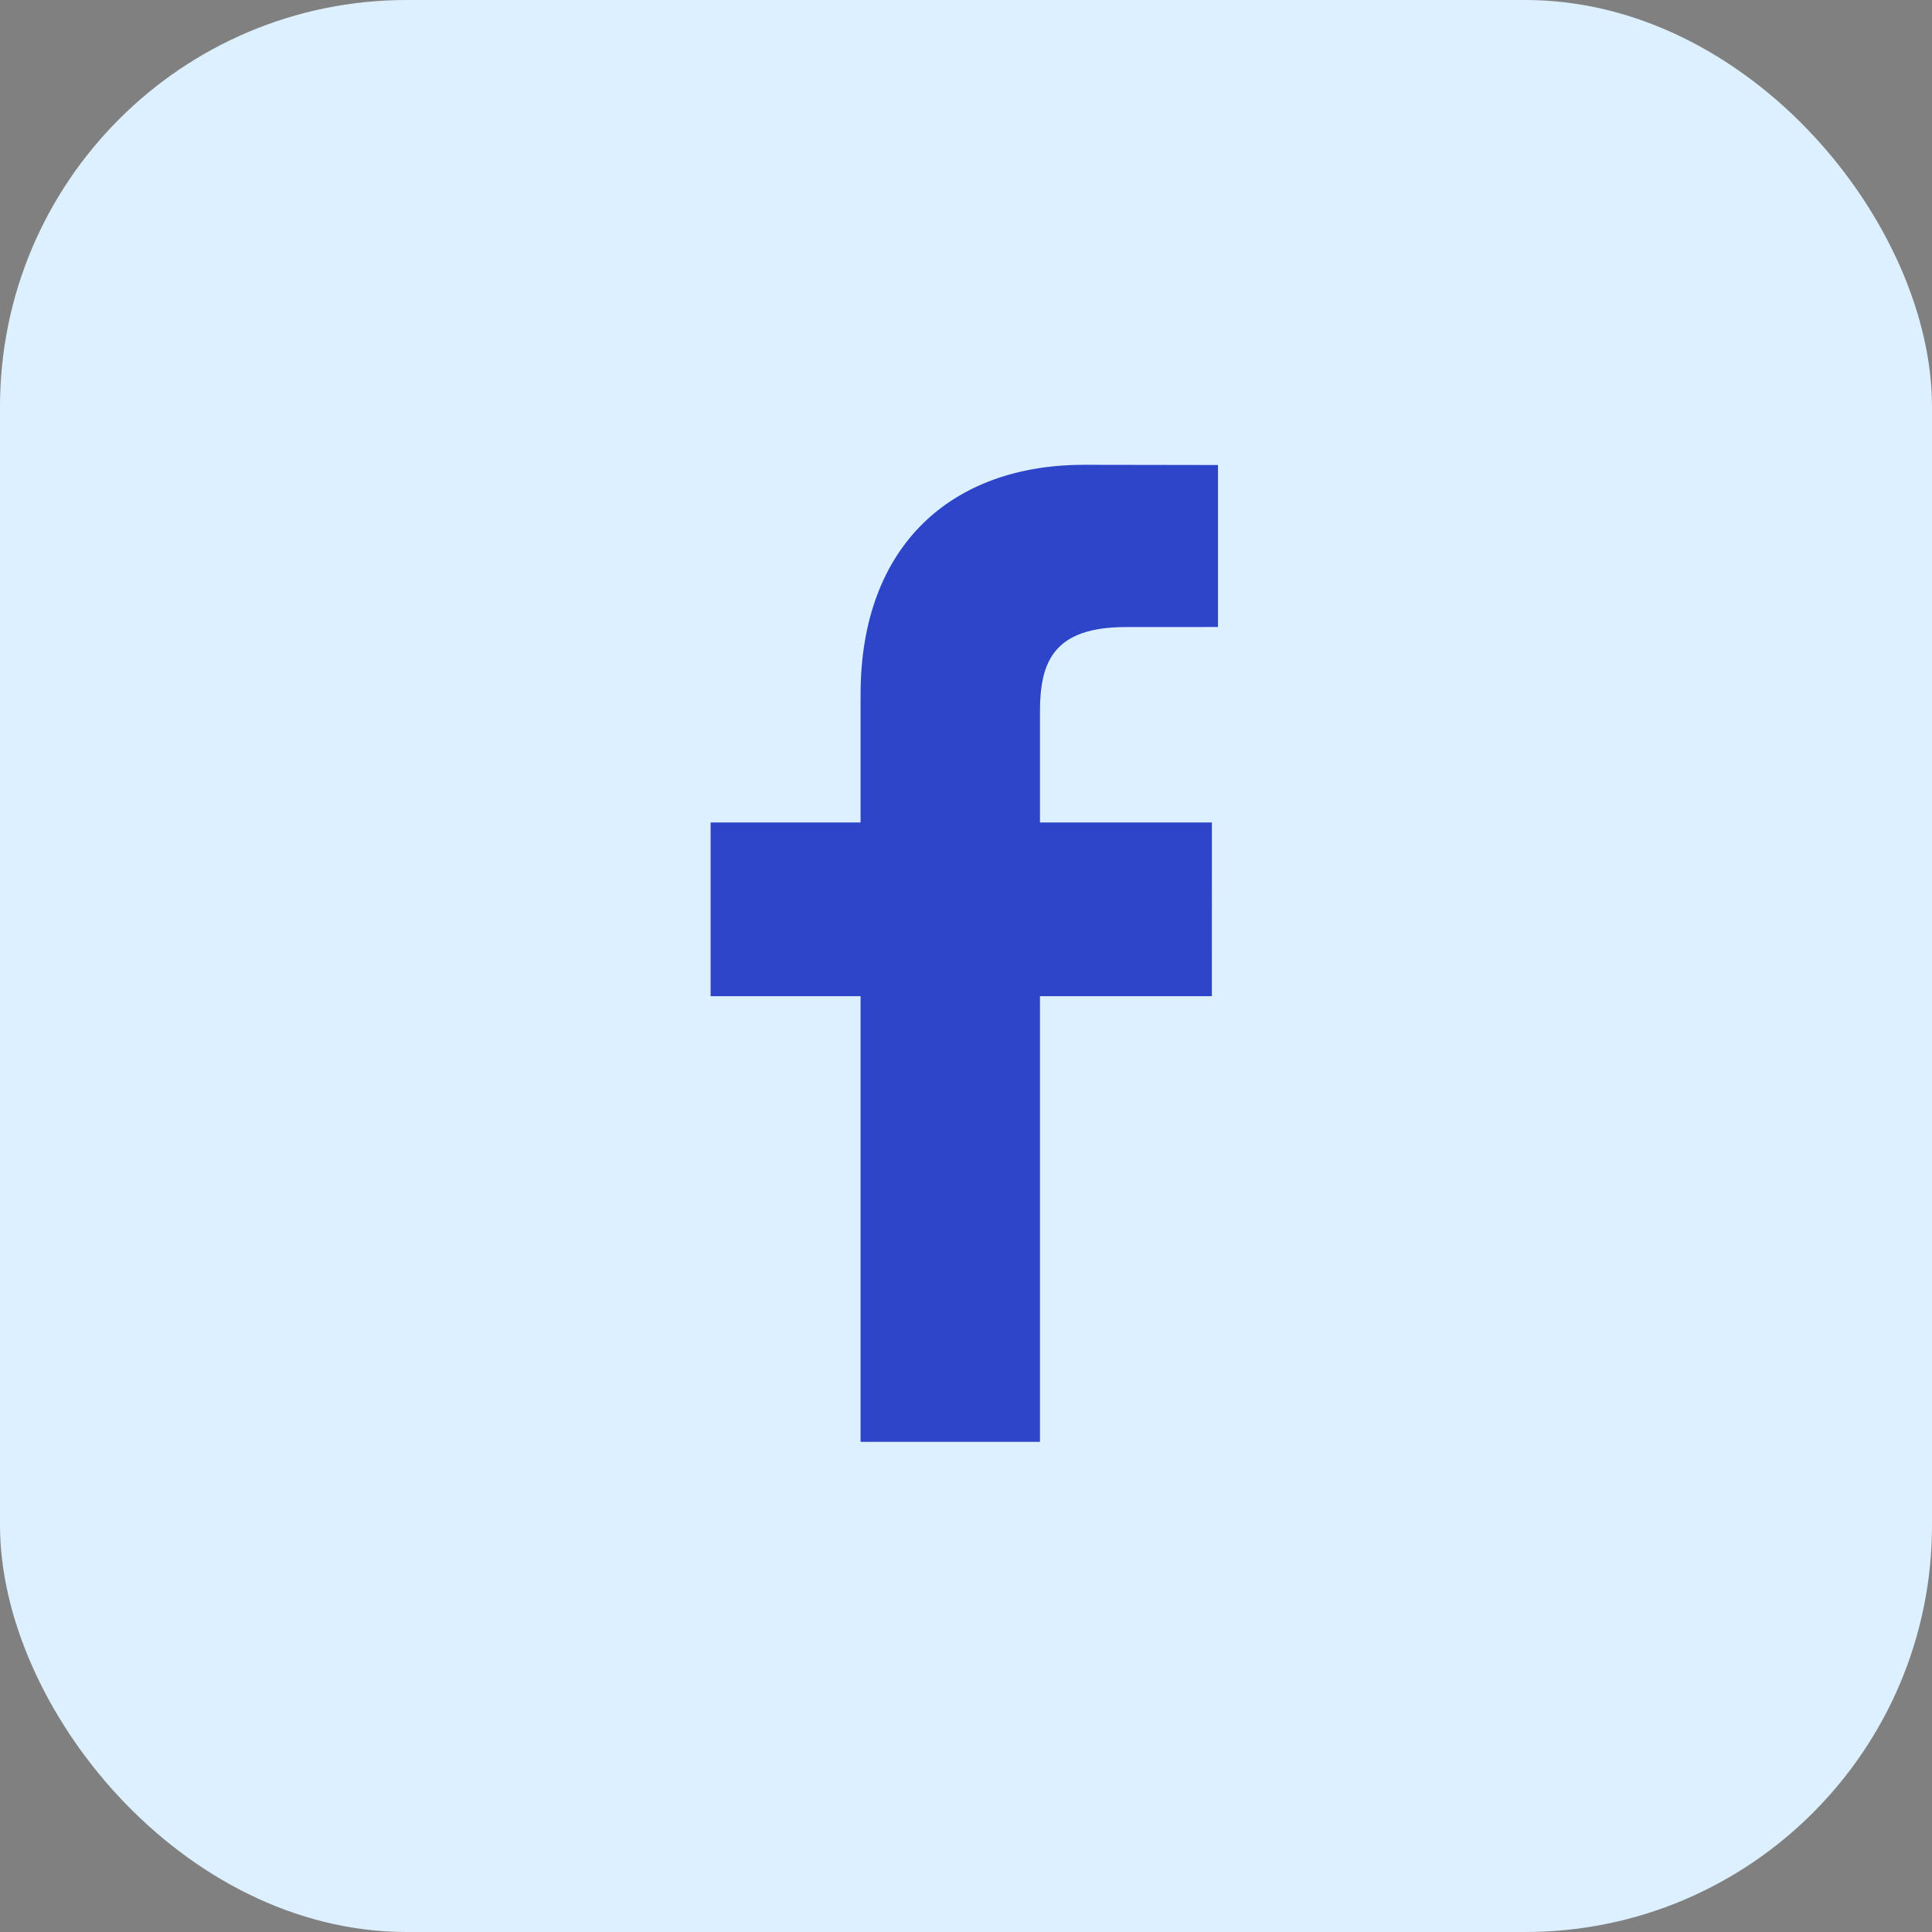
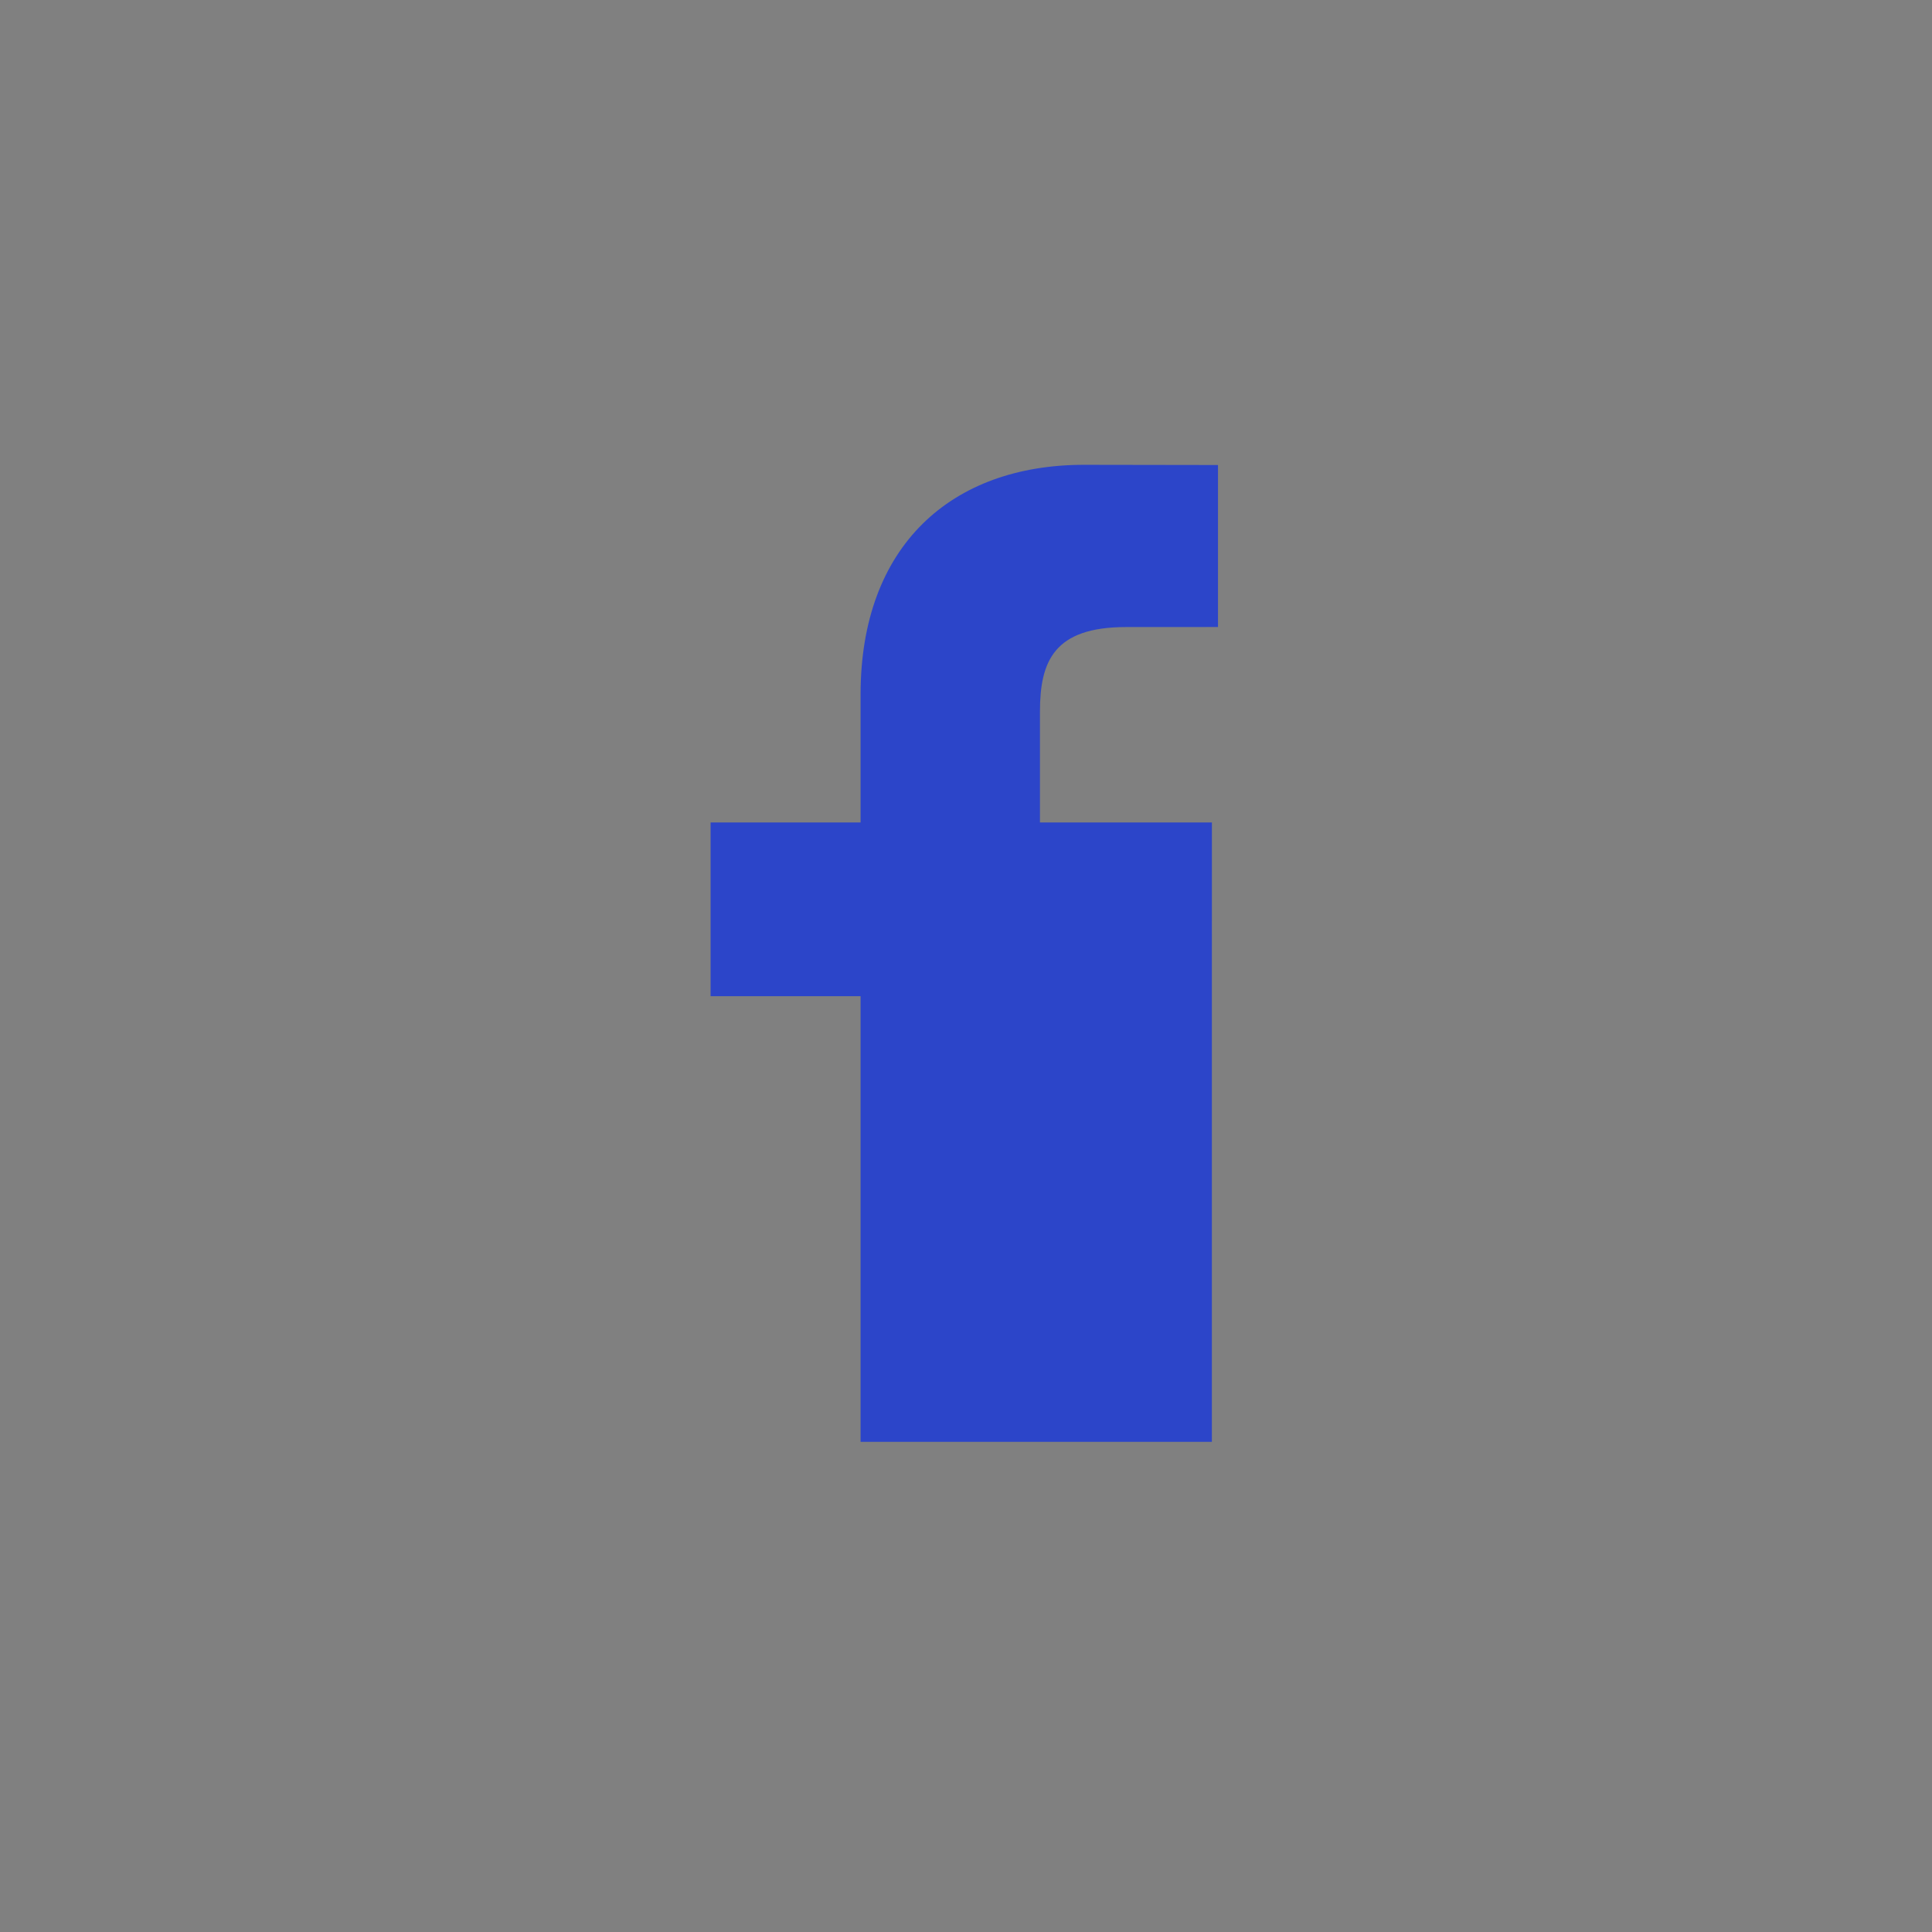
<svg xmlns="http://www.w3.org/2000/svg" width="46" height="46" viewBox="0 0 46 46" fill="none">
  <rect x="0" y="0" width="46" height="46" fill="#808080" stroke="none" />
-   <rect width="46" height="46" rx="9.684" fill="#DDF0FF" />
-   <path d="M29 14.929L26.81 14.93C25.093 14.93 24.761 15.746 24.761 16.943V19.583H28.855L28.854 23.719H24.761V34.33H20.49V23.719H16.919V19.583H20.49V16.534C20.49 12.995 22.652 11.067 25.809 11.067L29 11.072L29 14.929Z" fill="#2C45C9" />
+   <path d="M29 14.929L26.81 14.93C25.093 14.93 24.761 15.746 24.761 16.943V19.583H28.855L28.854 23.719V34.33H20.49V23.719H16.919V19.583H20.49V16.534C20.49 12.995 22.652 11.067 25.809 11.067L29 11.072L29 14.929Z" fill="#2C45C9" />
</svg>